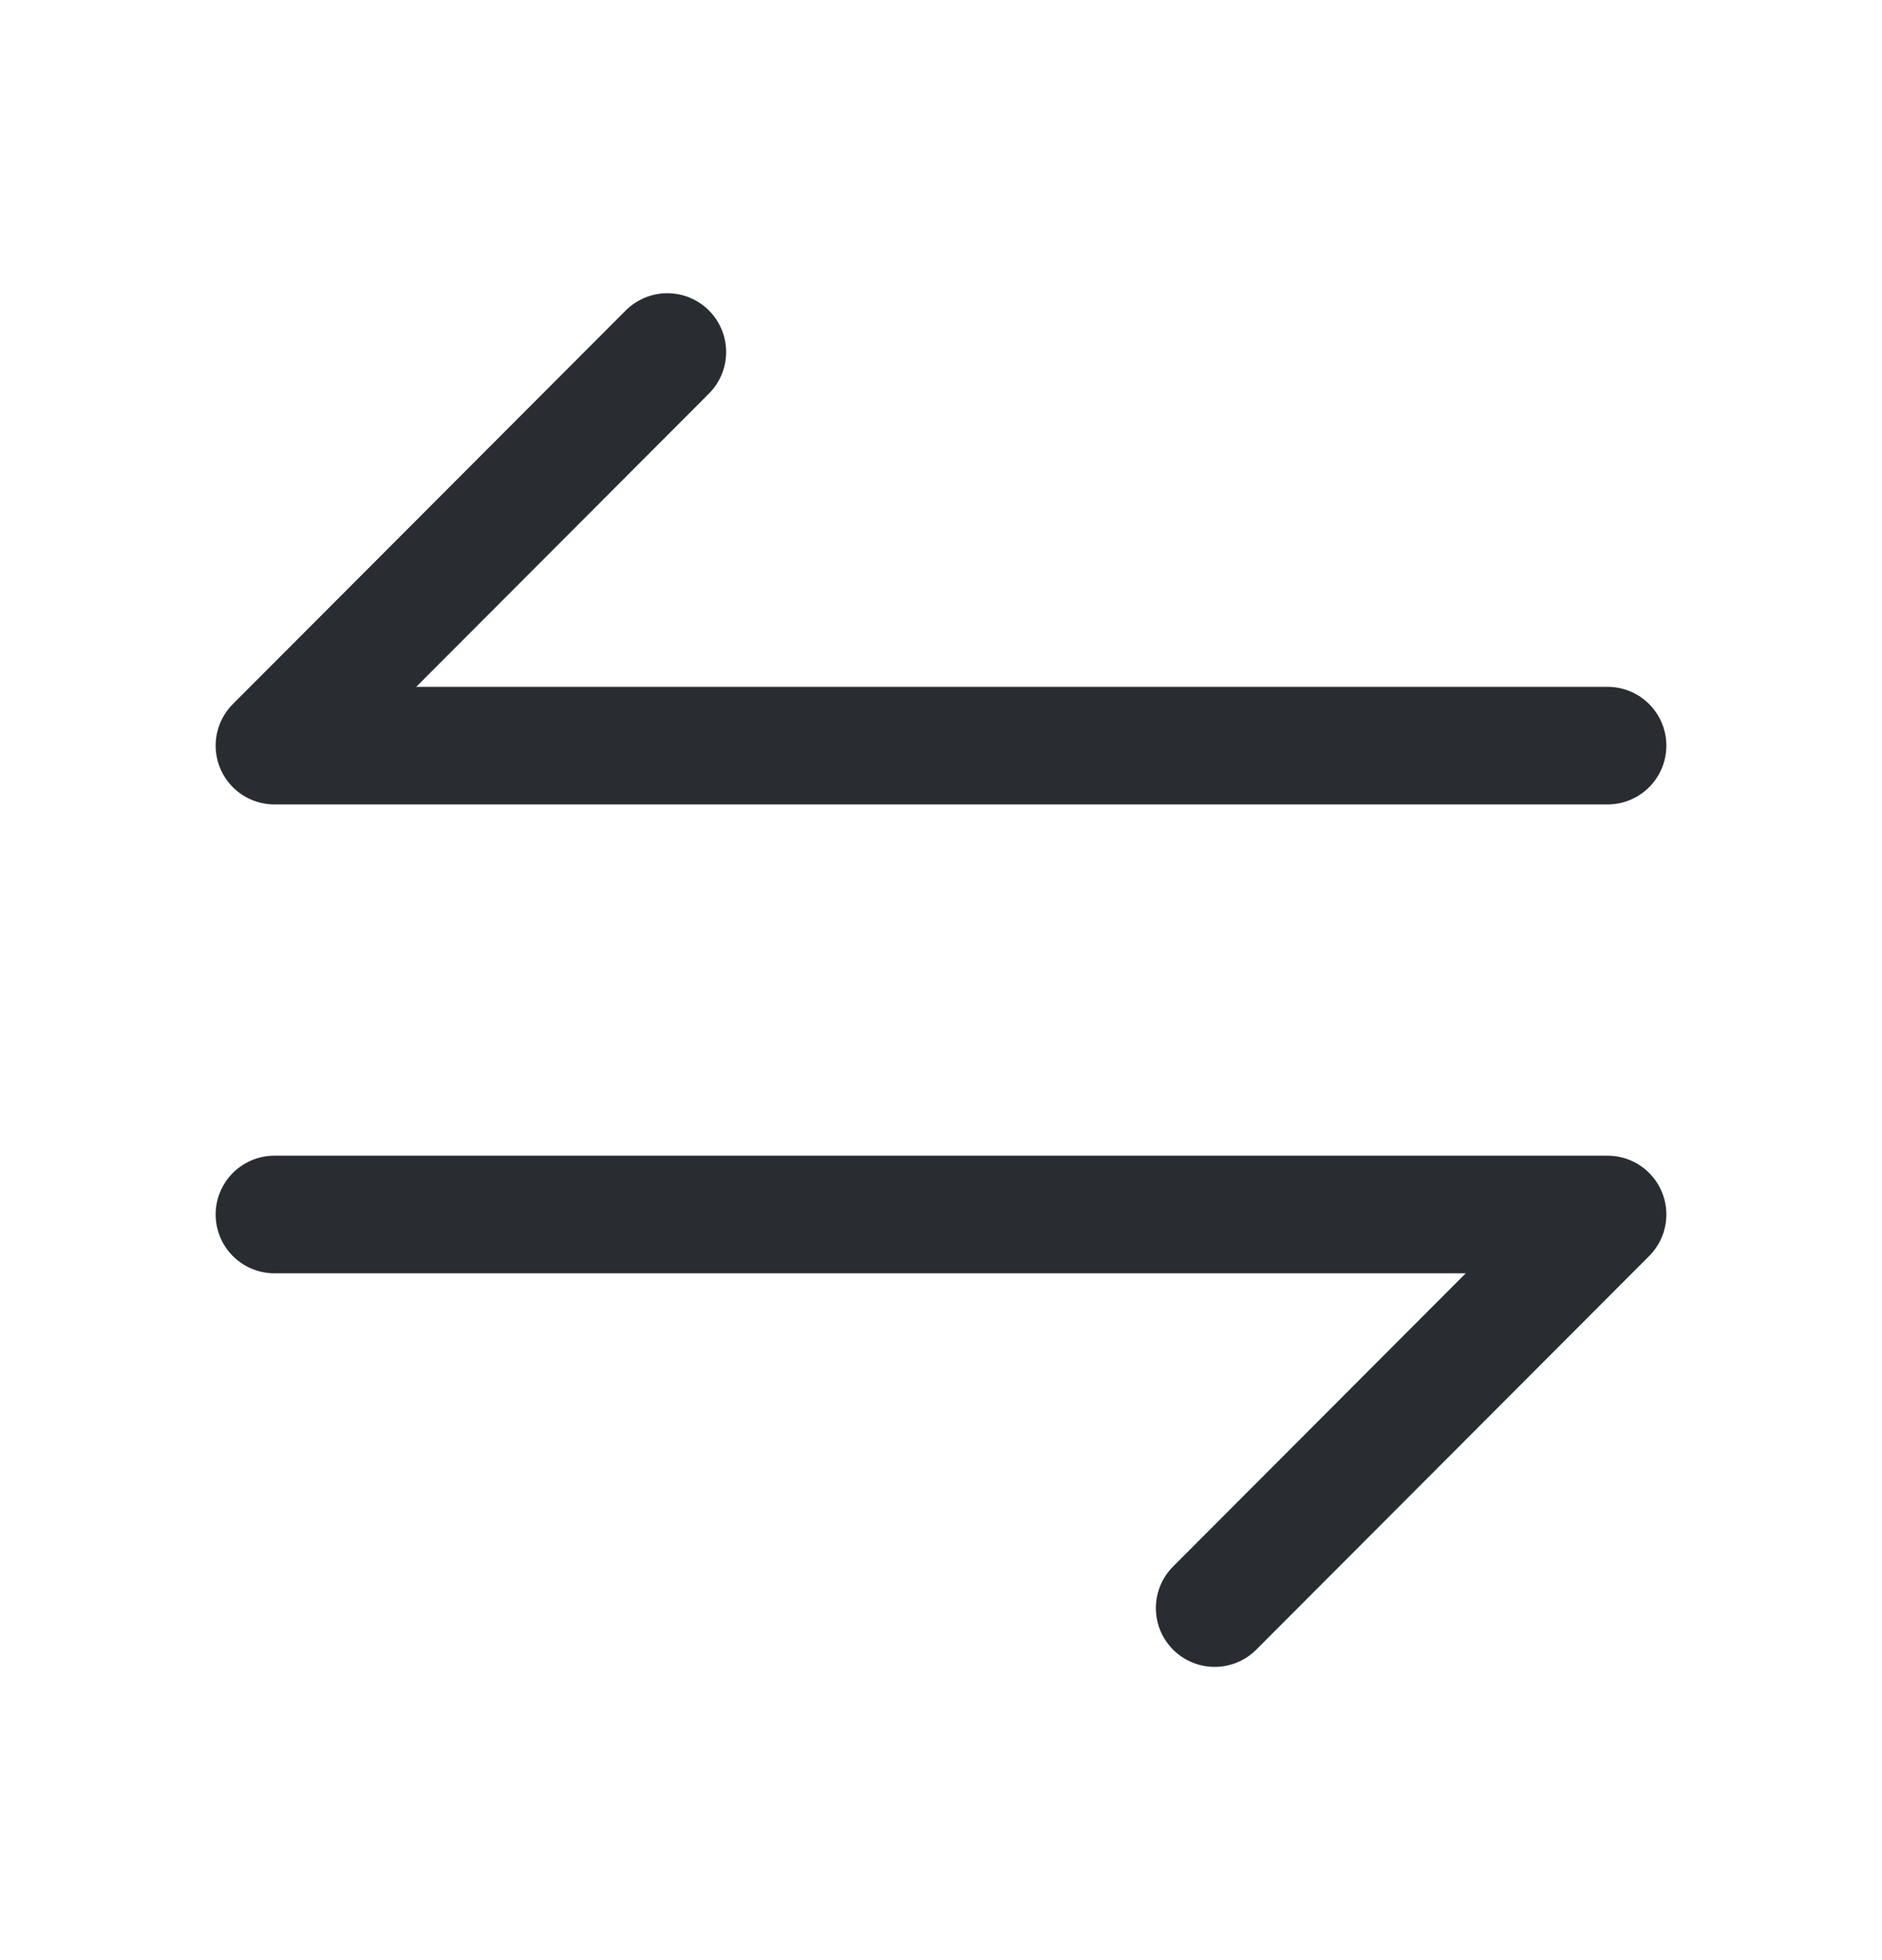
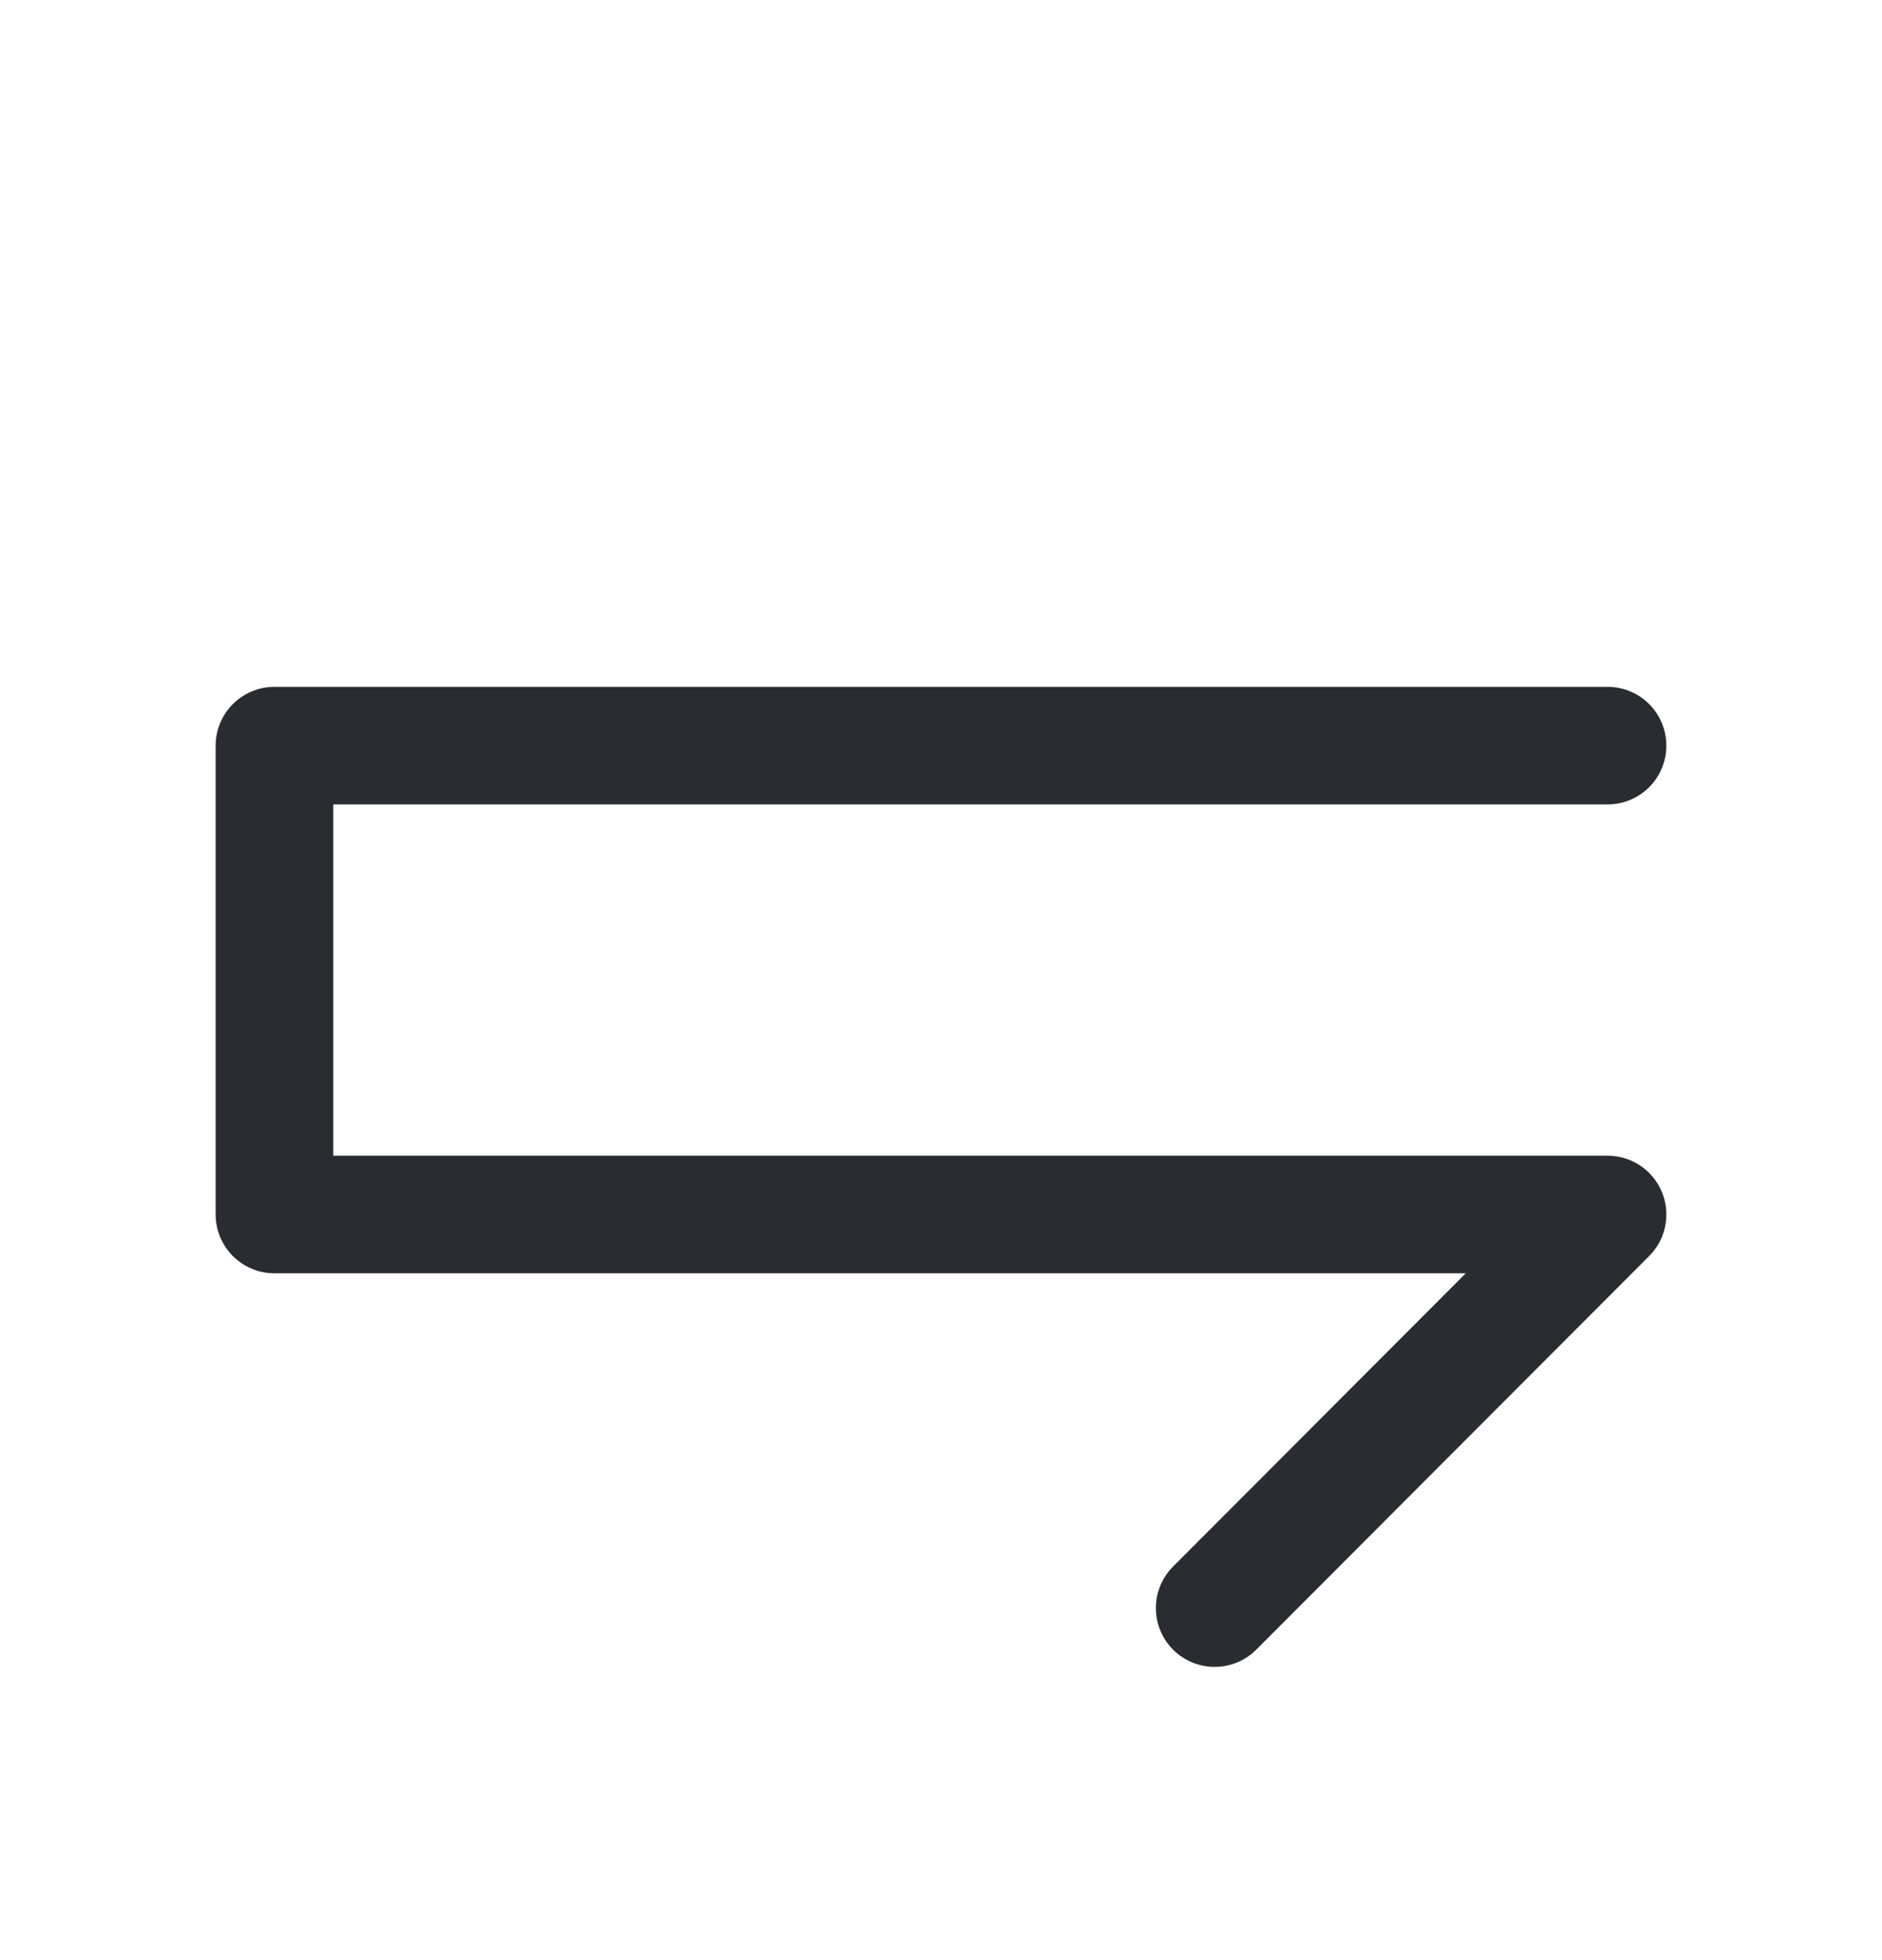
<svg xmlns="http://www.w3.org/2000/svg" width="24" height="25" viewBox="0 0 24 25" fill="none">
-   <path d="M15.49 20.51L20.5 15.49H3.5M8.51 4.49L3.5 9.51H20.5" stroke="#292D32" stroke-width="1.5" stroke-miterlimit="10" stroke-linecap="round" stroke-linejoin="round" />
+   <path d="M15.49 20.51L20.5 15.49H3.5L3.5 9.51H20.5" stroke="#292D32" stroke-width="1.5" stroke-miterlimit="10" stroke-linecap="round" stroke-linejoin="round" />
</svg>